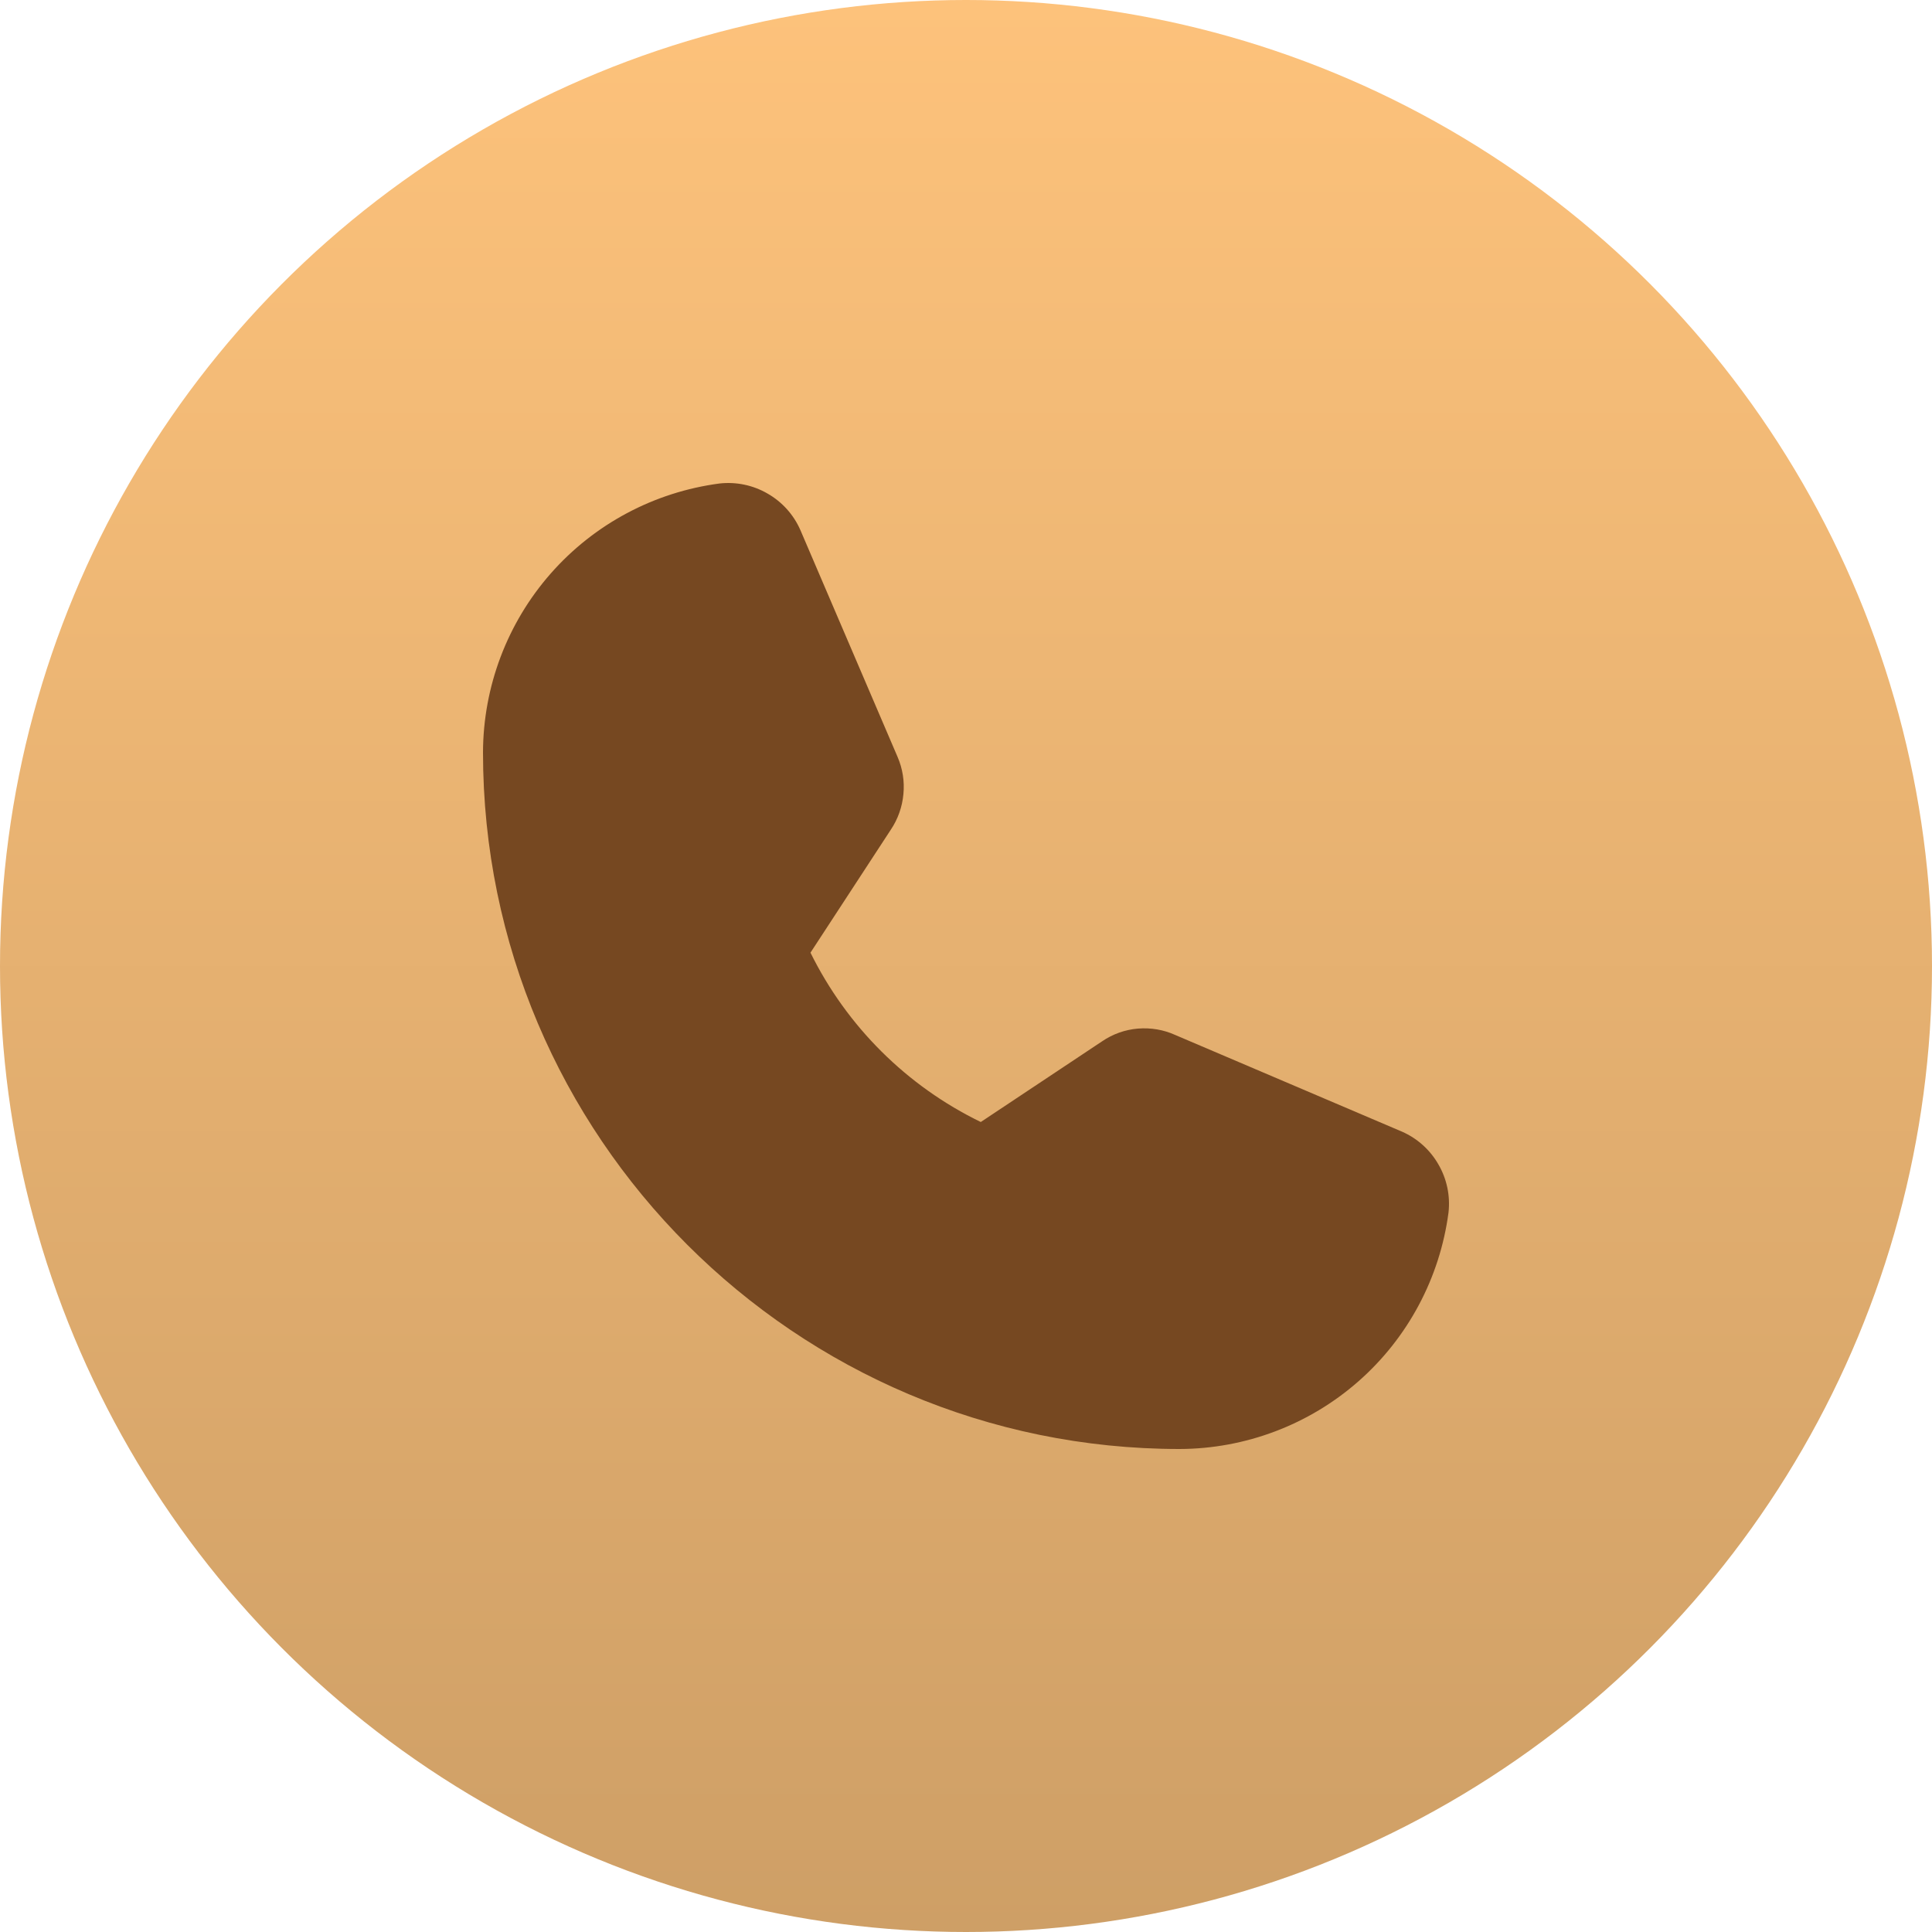
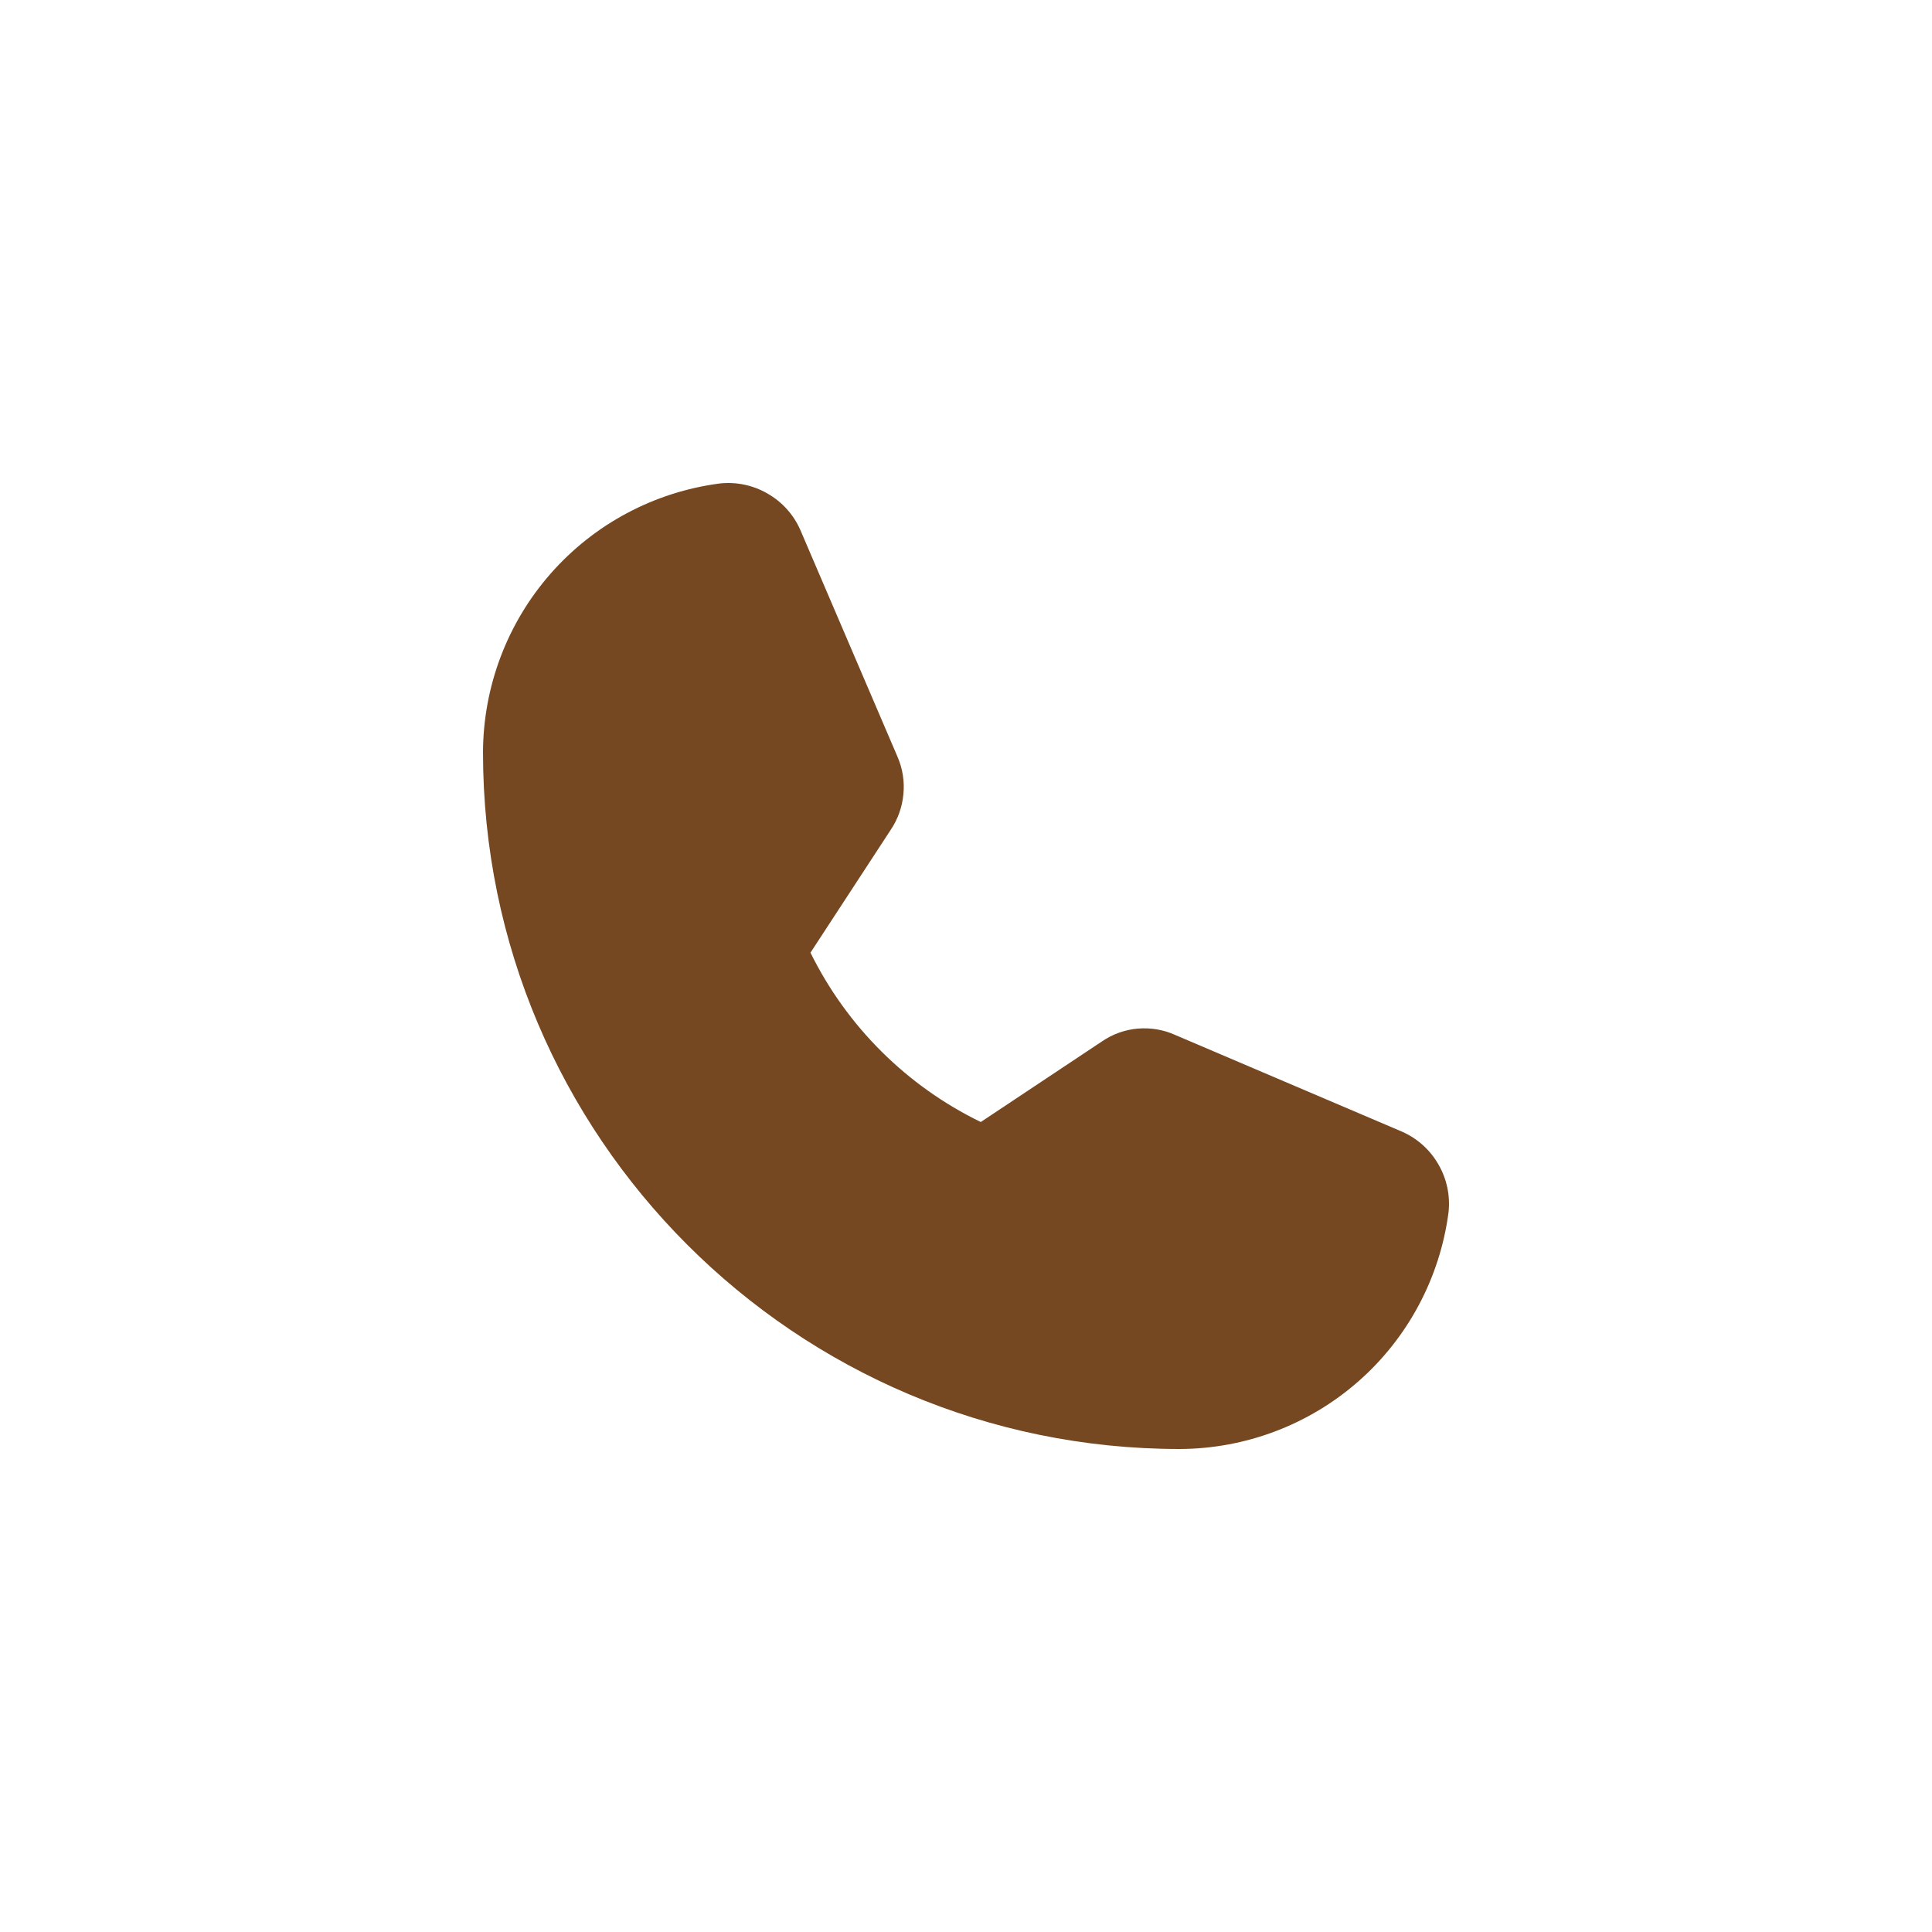
<svg xmlns="http://www.w3.org/2000/svg" width="20" height="20" viewBox="0 0 20 20" fill="none">
-   <circle cx="10" cy="10" r="10" fill="url(#paint0_linear_6410_32287)" />
  <path d="M14.995 12.551C14.906 13.227 14.575 13.849 14.063 14.299C13.551 14.749 12.893 14.998 12.211 15C8.235 15 5 11.765 5 7.789C5.002 7.107 5.251 6.449 5.701 5.937C6.151 5.425 6.772 5.094 7.449 5.005C7.621 4.986 7.795 5.022 7.945 5.109C8.096 5.195 8.215 5.327 8.285 5.486L9.291 7.834C9.344 7.956 9.365 8.089 9.352 8.221C9.34 8.353 9.295 8.48 9.221 8.59L8.39 9.862C8.767 10.626 9.387 11.243 10.153 11.615L11.41 10.779C11.52 10.704 11.647 10.659 11.779 10.648C11.912 10.637 12.045 10.659 12.166 10.714L14.514 11.715C14.673 11.785 14.805 11.904 14.891 12.055C14.978 12.205 15.014 12.379 14.995 12.551Z" fill="#764821" />
  <defs>
    <linearGradient id="paint0_linear_6410_32287" x1="10" y1="0" x2="10" y2="20" gradientUnits="userSpaceOnUse">
      <stop stop-color="#FDC27B" />
      <stop offset="1" stop-color="#CE9F66" />
    </linearGradient>
  </defs>
</svg>